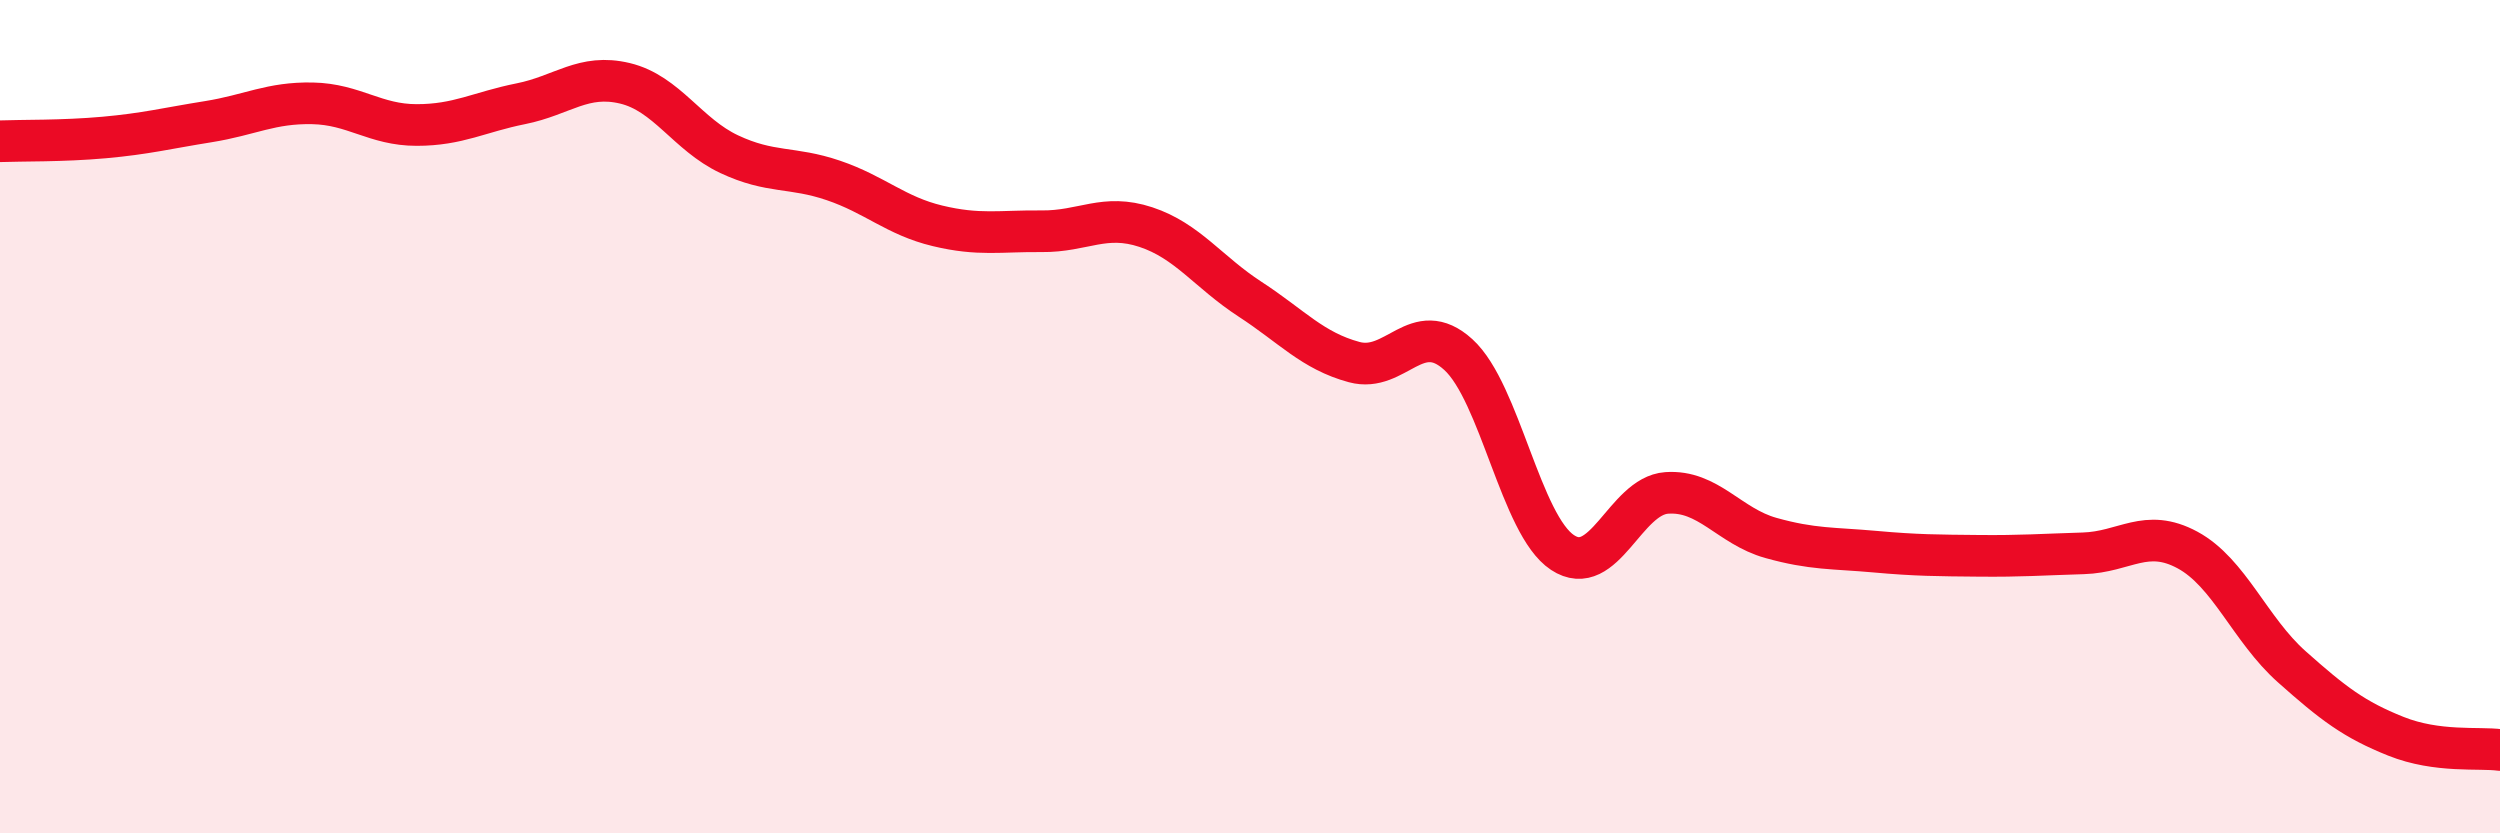
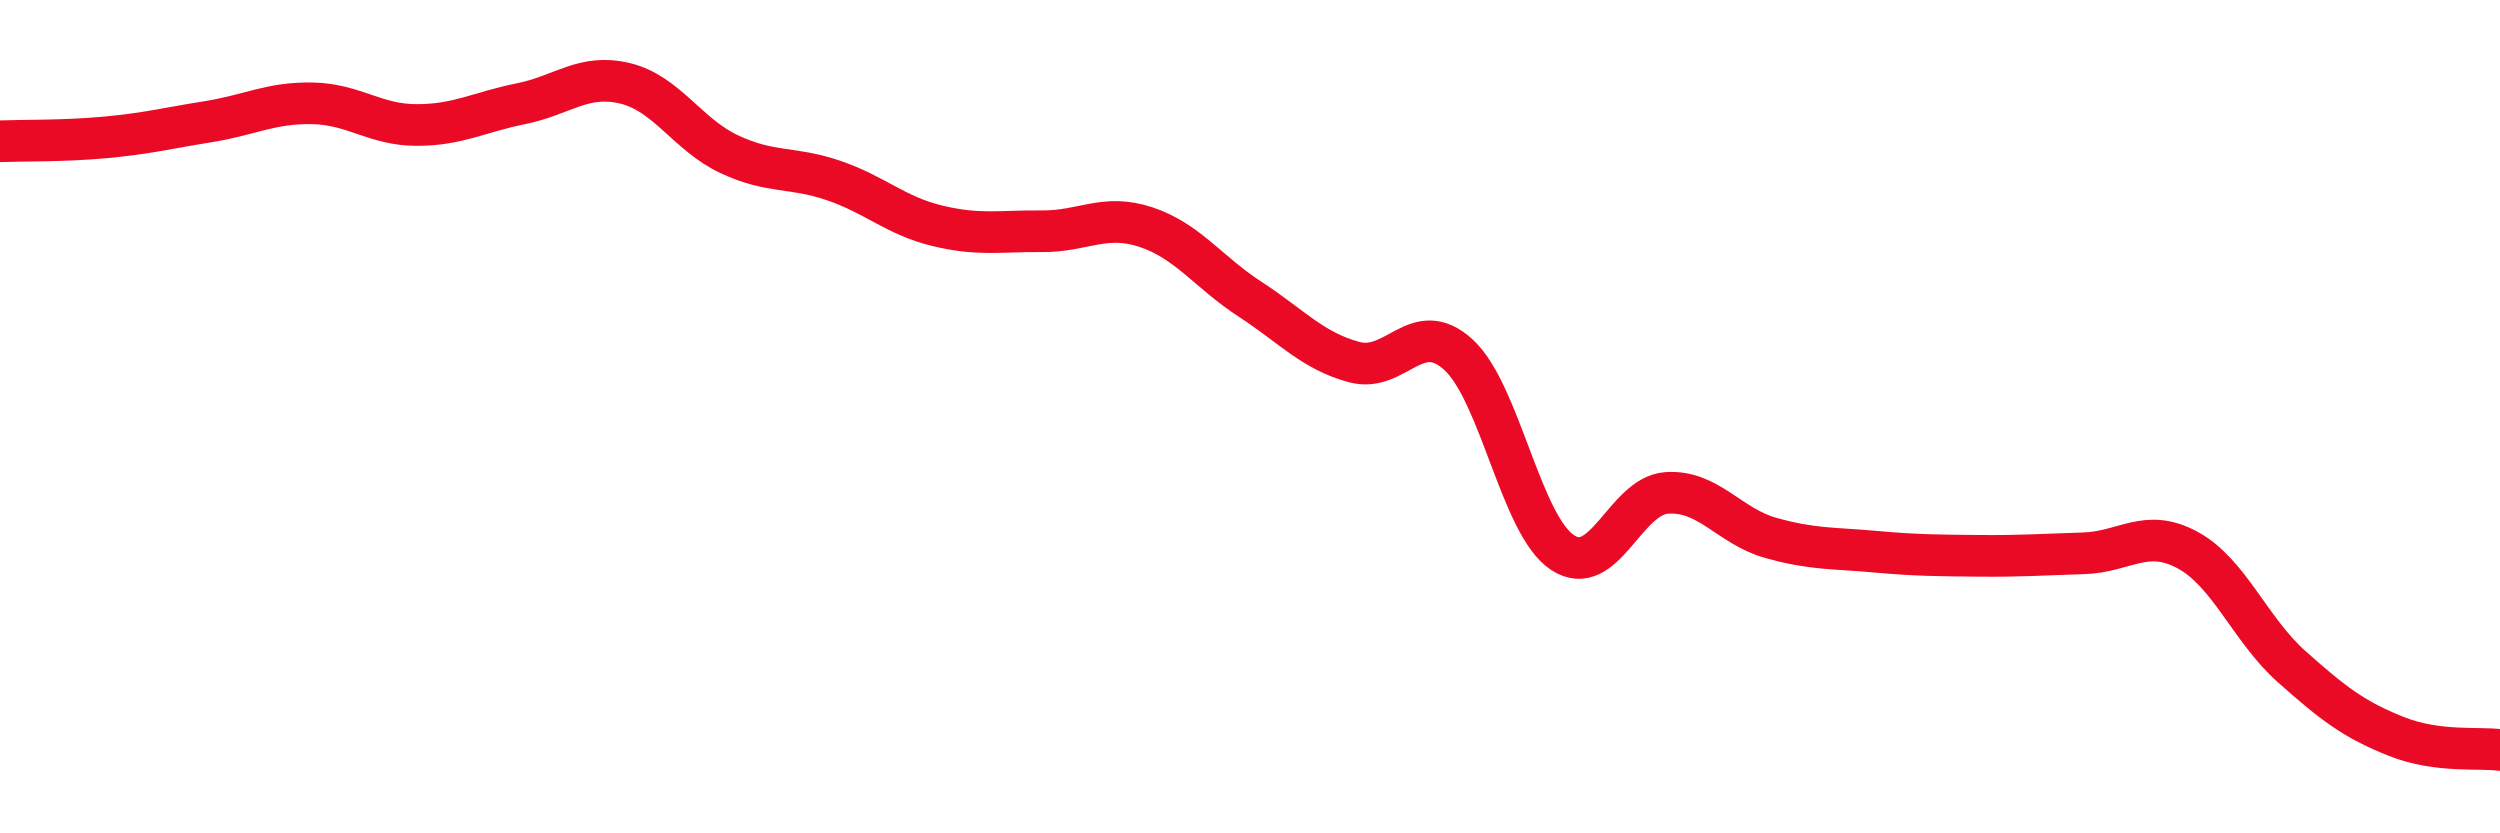
<svg xmlns="http://www.w3.org/2000/svg" width="60" height="20" viewBox="0 0 60 20">
-   <path d="M 0,3.39 C 0.5,3.37 1.5,3.39 2.5,3.3 C 3.5,3.21 4,3.08 5,2.92 C 6,2.76 6.5,2.46 7.5,2.48 C 8.5,2.5 9,3 10,3 C 11,3 11.5,2.69 12.5,2.49 C 13.5,2.29 14,1.76 15,2 C 16,2.24 16.5,3.23 17.5,3.7 C 18.5,4.17 19,3.99 20,4.33 C 21,4.67 21.5,5.18 22.5,5.42 C 23.5,5.66 24,5.54 25,5.55 C 26,5.56 26.5,5.12 27.5,5.45 C 28.5,5.78 29,6.53 30,7.18 C 31,7.83 31.5,8.42 32.5,8.69 C 33.5,8.96 34,7.6 35,8.51 C 36,9.42 36.5,12.6 37.5,13.26 C 38.5,13.92 39,11.9 40,11.83 C 41,11.76 41.5,12.63 42.5,12.91 C 43.5,13.19 44,13.15 45,13.24 C 46,13.33 46.5,13.33 47.5,13.34 C 48.5,13.35 49,13.31 50,13.28 C 51,13.25 51.5,12.66 52.5,13.2 C 53.5,13.74 54,15.11 55,16 C 56,16.89 56.5,17.27 57.5,17.67 C 58.5,18.07 59.5,17.93 60,18L60 20L0 20Z" fill="#EB0A25" opacity="0.1" stroke-linecap="round" stroke-linejoin="round" />
  <path d="M 0,3.39 C 0.5,3.37 1.5,3.39 2.5,3.3 C 3.5,3.21 4,3.08 5,2.92 C 6,2.76 6.5,2.46 7.5,2.48 C 8.5,2.5 9,3 10,3 C 11,3 11.5,2.69 12.5,2.49 C 13.5,2.29 14,1.76 15,2 C 16,2.24 16.5,3.23 17.5,3.7 C 18.5,4.17 19,3.99 20,4.33 C 21,4.67 21.5,5.18 22.5,5.42 C 23.5,5.66 24,5.54 25,5.55 C 26,5.56 26.5,5.12 27.5,5.45 C 28.5,5.78 29,6.53 30,7.18 C 31,7.83 31.5,8.42 32.5,8.69 C 33.5,8.96 34,7.6 35,8.51 C 36,9.42 36.5,12.6 37.5,13.26 C 38.5,13.92 39,11.9 40,11.83 C 41,11.76 41.5,12.63 42.5,12.91 C 43.5,13.19 44,13.15 45,13.24 C 46,13.33 46.5,13.33 47.5,13.34 C 48.5,13.35 49,13.31 50,13.28 C 51,13.25 51.5,12.66 52.5,13.2 C 53.5,13.74 54,15.11 55,16 C 56,16.89 56.5,17.27 57.5,17.67 C 58.5,18.07 59.5,17.93 60,18" stroke="#EB0A25" stroke-width="1" fill="none" stroke-linecap="round" stroke-linejoin="round" />
</svg>